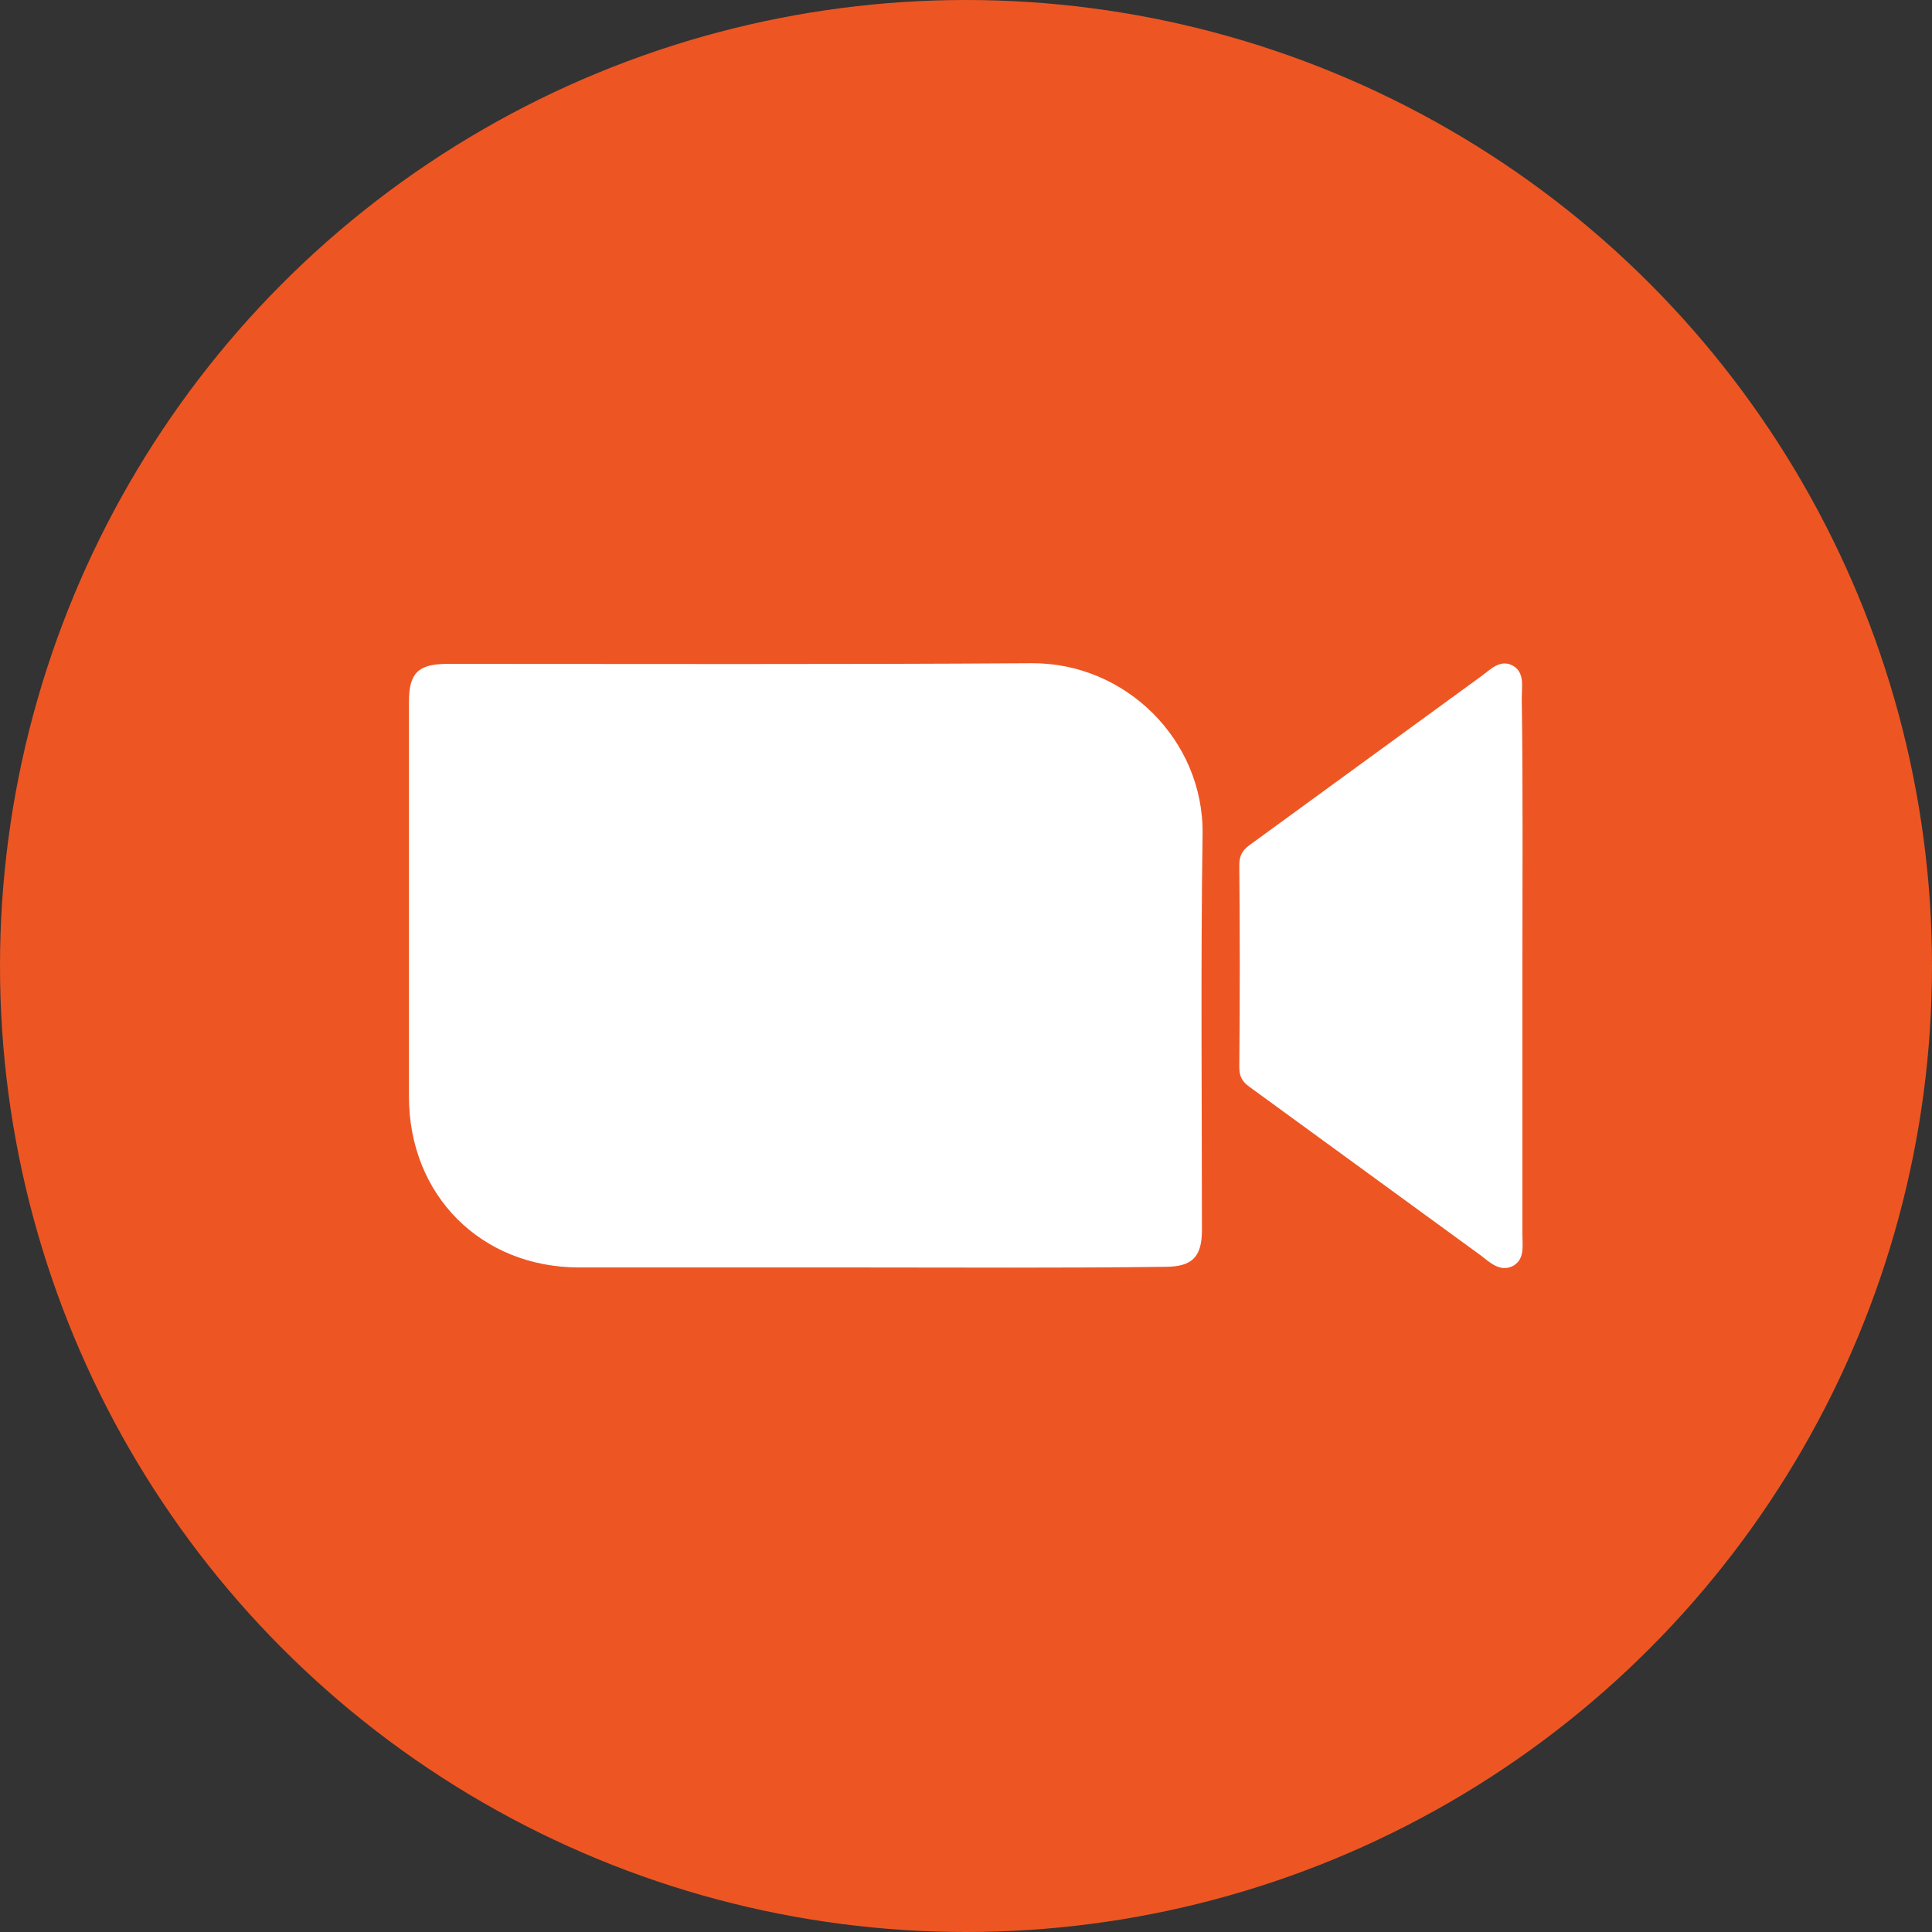
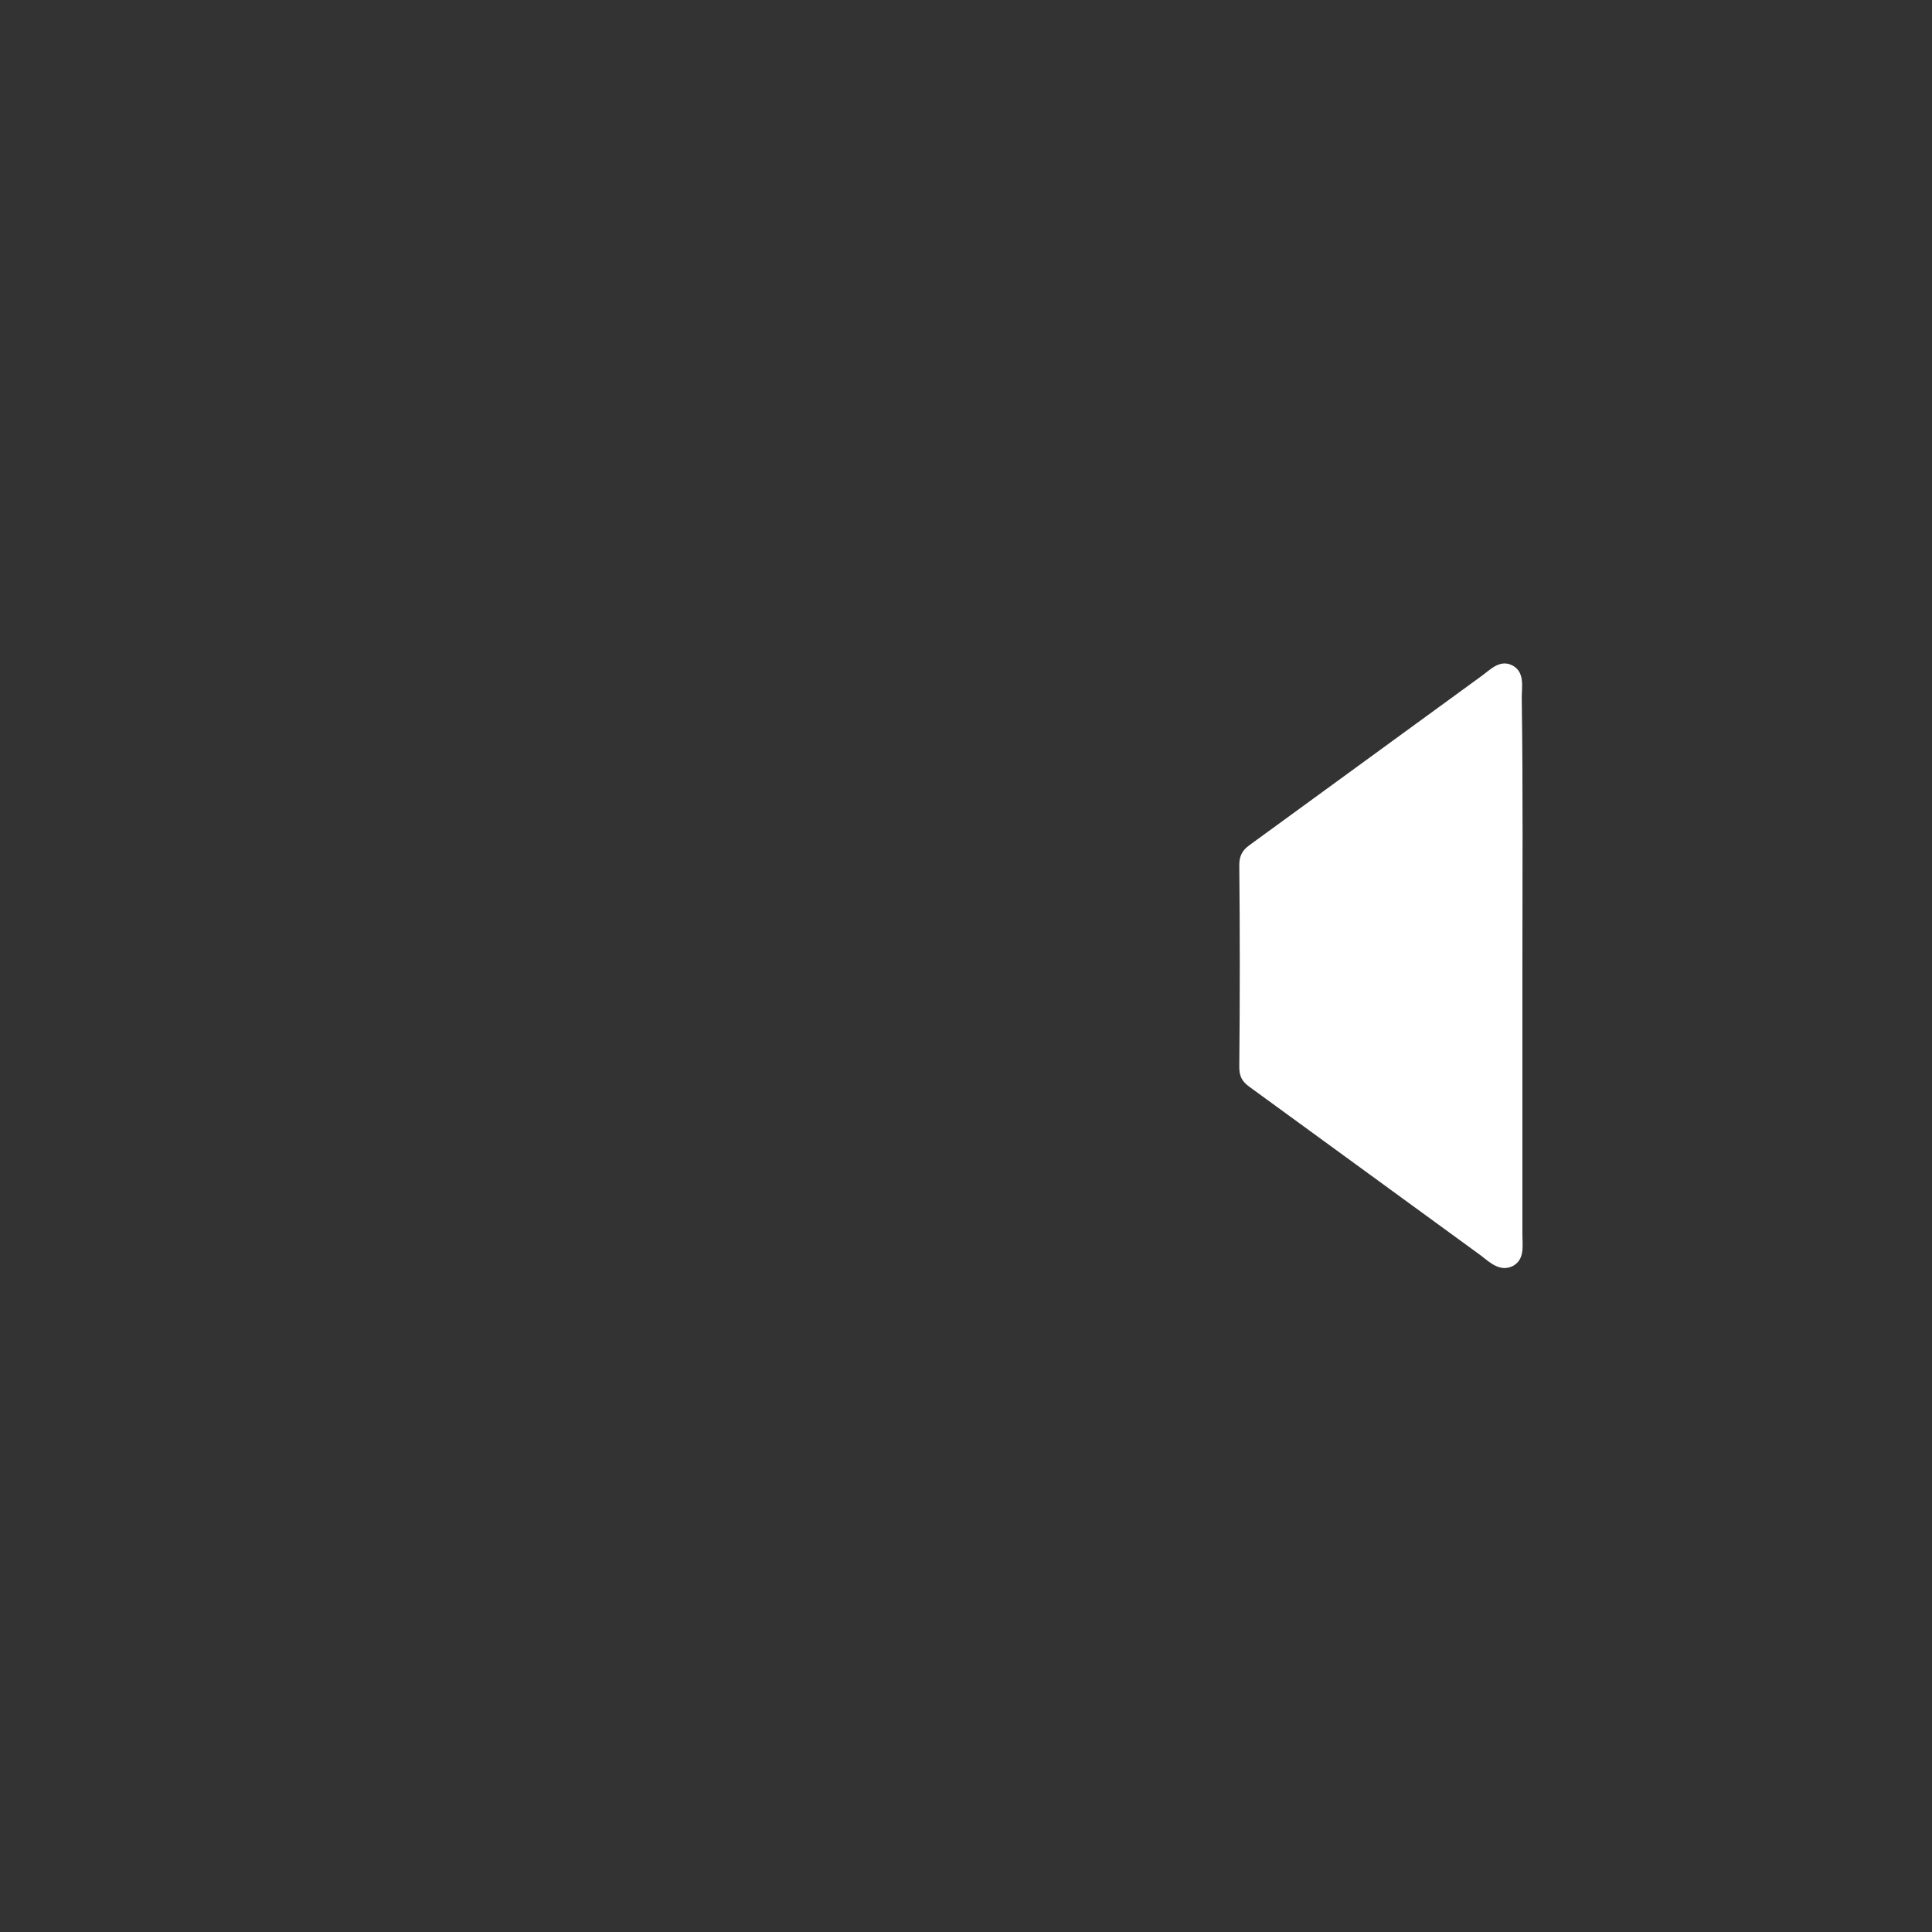
<svg xmlns="http://www.w3.org/2000/svg" version="1.1" id="Layer_1" x="0px" y="0px" viewBox="0 0 294.8 294.8" style="enable-background:new 0 0 294.8 294.8;" xml:space="preserve">
  <rect x="0" y="0" width="294.8" height="294.8" fill="#333333" stroke="none" />
  <style type="text/css">
	.st0{fill:#ED5623;}
	.st1{fill:#FFFFFF;}
</style>
-   <circle class="st0" cx="147.4" cy="147.4" r="147.4" />
  <g>
-     <path class="st1" d="M132,193.4c-14.5,0-29.1,0-43.6,0c-15,0-26-11-26-26.1c0-20.1,0-40.1,0-60.2c0-4.4,1.4-5.8,5.9-5.8   c29.7,0,59.4,0.1,89.1-0.1c14.3-0.1,26.3,11.7,26.1,26.1c-0.3,20.1-0.1,40.3-0.1,60.4c0,4.1-1.5,5.6-5.6,5.6   C162.5,193.5,147.3,193.4,132,193.4z" />
    <path class="st1" d="M232.3,147.4c0,13.7,0,27.4,0,41c0,1.7,0.4,3.8-1.5,4.8c-1.9,0.9-3.4-0.5-4.8-1.6   c-11.8-8.6-23.6-17.2-35.4-25.8c-1.1-0.8-1.5-1.6-1.5-3c0.1-10.3,0.1-20.6,0-30.8c0-1.3,0.4-2.2,1.5-3   c11.8-8.6,23.6-17.2,35.4-25.8c1.4-1,2.8-2.6,4.7-1.7c2,1,1.5,3.2,1.5,5C232.4,120.2,232.3,133.8,232.3,147.4z" />
  </g>
</svg>